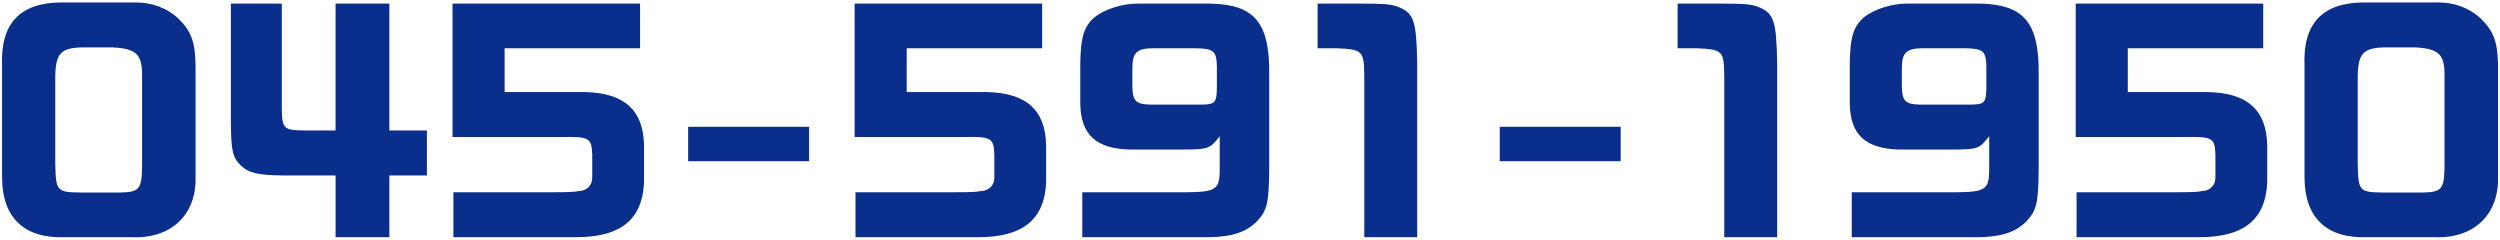
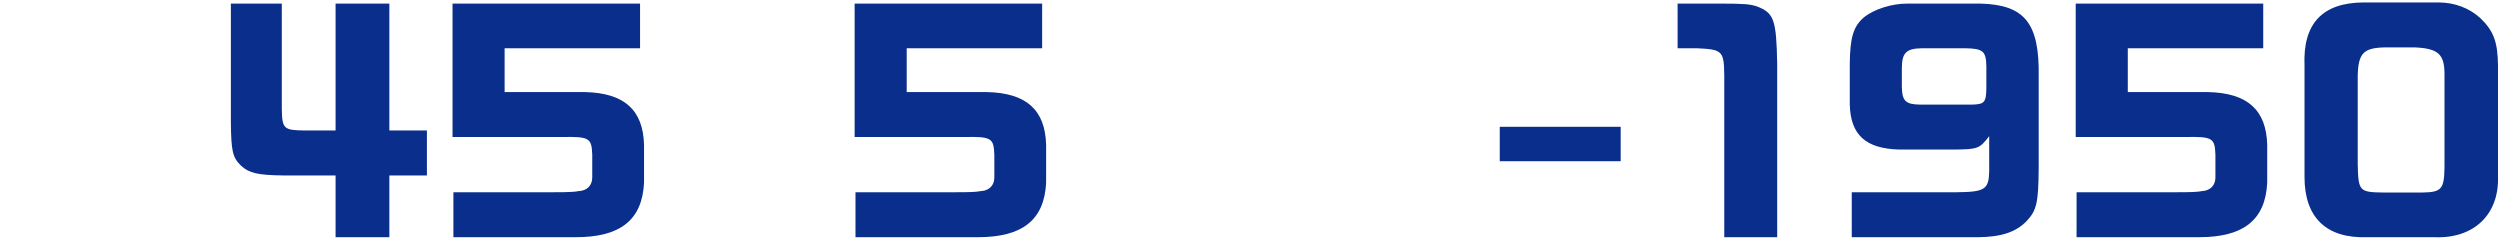
<svg xmlns="http://www.w3.org/2000/svg" id="a" data-name="レイヤー 1" viewBox="0 0 438 42">
  <defs>
    <style>
      .b {
        fill: #092e8b;
        stroke-width: 0px;
      }
    </style>
  </defs>
-   <path class="b" d="M23.842.429c2.842,0,5.435.997,7.378,2.792,2.294,2.243,2.991,4.138,3.041,8.275v19.491c.199,6.63-4.287,10.867-11.116,10.568h-11.814c-7.129.249-10.968-3.439-10.968-10.519V11.447C.064,4.119,3.503.479,10.682.429h13.16ZM14.321,8.306c-3.639.1-4.536,1.047-4.636,4.935v15.454c.1,4.835.249,4.985,4.586,5.035h6.73c3.39-.05,3.838-.599,3.888-4.487V12.992c0-3.489-1.097-4.486-5.134-4.686h-5.435Z" />
  <path class="b" d="M49.371.629v18.295c.05,3.688.3,3.888,4.038,3.938h5.384V.629h9.422v22.232h6.58v7.877h-6.58v10.817h-9.422v-10.817h-9.172c-4.387-.05-5.982-.399-7.378-1.695-1.496-1.445-1.745-2.542-1.795-7.677V.629h8.923Z" />
  <path class="b" d="M79.286.629h32.852v7.826h-23.729v7.677h14.058c6.929.149,10.219,3.141,10.369,9.272v6.58c-.3,6.53-4.138,9.571-11.915,9.571h-21.485v-7.876h17.647c2.542,0,3.24-.05,4.038-.15l.199-.05h.149c1.396-.1,2.293-.997,2.293-2.393v-3.938c-.1-2.99-.498-3.24-5.384-3.141h-19.093V.629Z" />
-   <path class="b" d="M120.566,22.214h21.187v6.031h-21.187v-6.031Z" />
  <path class="b" d="M149.732.629h32.852v7.826h-23.729v7.677h14.058c6.929.149,10.219,3.141,10.369,9.272v6.58c-.3,6.53-4.138,9.571-11.915,9.571h-21.485v-7.876h17.647c2.542,0,3.24-.05,4.038-.15l.199-.05h.149c1.396-.1,2.293-.997,2.293-2.393v-3.938c-.1-2.99-.498-3.24-5.384-3.141h-19.093V.629Z" />
-   <path class="b" d="M189.617,33.68h18.444c4.886-.05,5.584-.499,5.634-3.739v-6.082c-1.695,2.193-1.994,2.294-6.082,2.344h-9.621c-5.933-.15-8.574-2.543-8.724-7.877v-7.179c.05-4.586.647-6.53,2.442-8.075,1.745-1.446,4.886-2.442,7.577-2.442h12.861c7.777.199,10.369,3.439,10.22,12.762v16.002c-.05,6.23-.349,7.478-2.193,9.421-1.895,1.895-4.437,2.692-8.375,2.742h-22.184v-7.876ZM198.39,15.235c.05,2.443.648,3.041,3.141,3.091h9.173c2.144-.05,2.442-.398,2.492-2.791v-3.938c-.05-2.643-.598-3.091-3.688-3.141h-7.627c-2.742.05-3.49.798-3.49,3.539v3.24Z" />
-   <path class="b" d="M238.276.629c4.287,0,5.284.1,6.48.498,2.991,1.146,3.39,2.343,3.539,9.97v30.459h-9.271V13.29c-.05-4.387-.3-4.636-4.836-4.835h-3.34V.629h7.428Z" />
  <path class="b" d="M262.756,22.214h21.187v6.031h-21.187v-6.031Z" />
  <path class="b" d="M301.344.629c4.287,0,5.284.1,6.48.498,2.991,1.146,3.39,2.343,3.539,9.97v30.459h-9.271V13.29c-.05-4.387-.3-4.636-4.836-4.835h-3.34V.629h7.428Z" />
  <path class="b" d="M324.429,33.68h18.444c4.886-.05,5.584-.499,5.634-3.739v-6.082c-1.695,2.193-1.994,2.294-6.082,2.344h-9.621c-5.933-.15-8.574-2.543-8.724-7.877v-7.179c.05-4.586.647-6.53,2.442-8.075,1.745-1.446,4.886-2.442,7.577-2.442h12.861c7.777.199,10.369,3.439,10.22,12.762v16.002c-.05,6.23-.349,7.478-2.193,9.421-1.895,1.895-4.437,2.692-8.375,2.742h-22.184v-7.876ZM333.203,15.235c.05,2.443.648,3.041,3.141,3.091h9.173c2.144-.05,2.442-.398,2.492-2.791v-3.938c-.05-2.643-.598-3.091-3.688-3.141h-7.627c-2.742.05-3.49.798-3.49,3.539v3.24Z" />
  <path class="b" d="M363.666.629h32.852v7.826h-23.729v7.677h14.058c6.929.149,10.219,3.141,10.369,9.272v6.58c-.3,6.53-4.138,9.571-11.915,9.571h-21.485v-7.876h17.647c2.542,0,3.24-.05,4.038-.15l.199-.05h.149c1.396-.1,2.293-.997,2.293-2.393v-3.938c-.1-2.99-.498-3.24-5.384-3.141h-19.093V.629Z" />
  <path class="b" d="M427.23.429c2.842,0,5.435.997,7.378,2.792,2.293,2.243,2.991,4.138,3.041,8.275v19.491c.199,6.63-4.287,10.867-11.116,10.568h-11.814c-7.129.249-10.968-3.439-10.968-10.519V11.447c-.299-7.328,3.141-10.968,10.319-11.018h13.16ZM417.708,8.306c-3.639.1-4.536,1.047-4.636,4.935v15.454c.1,4.835.249,4.985,4.586,5.035h6.73c3.39-.05,3.838-.599,3.888-4.487V12.992c0-3.489-1.097-4.486-5.134-4.686h-5.435Z" />
</svg>